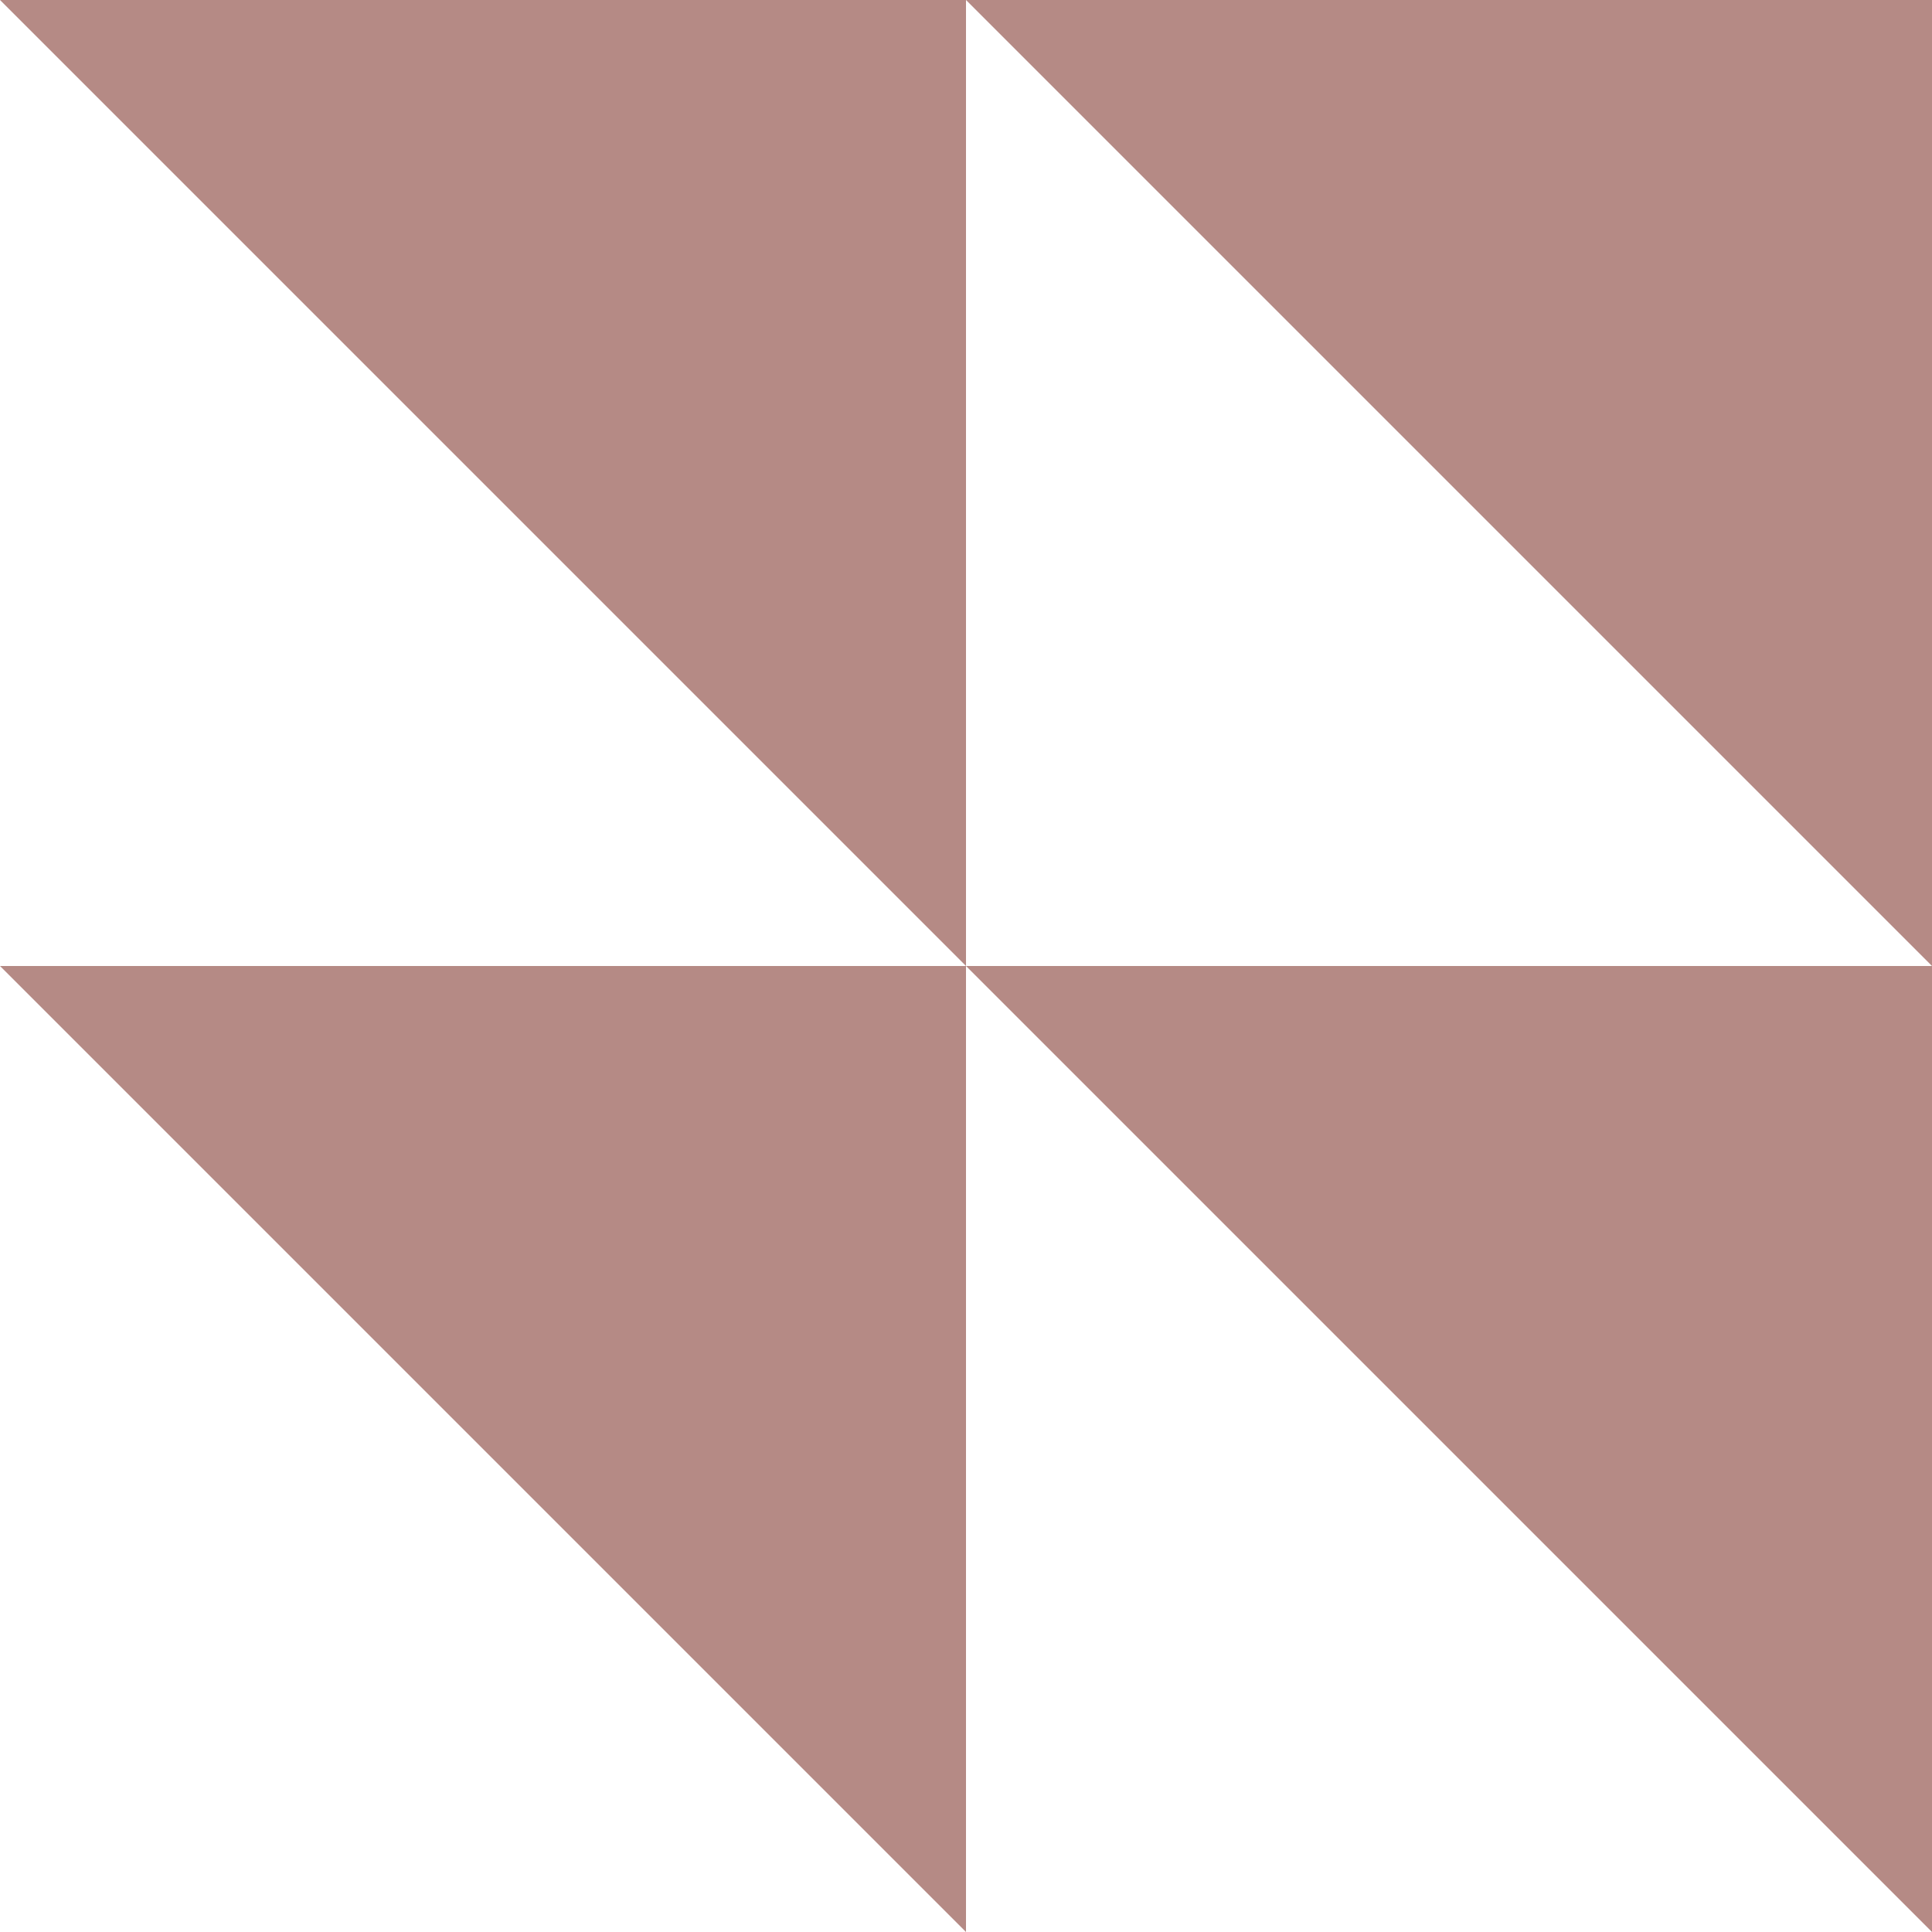
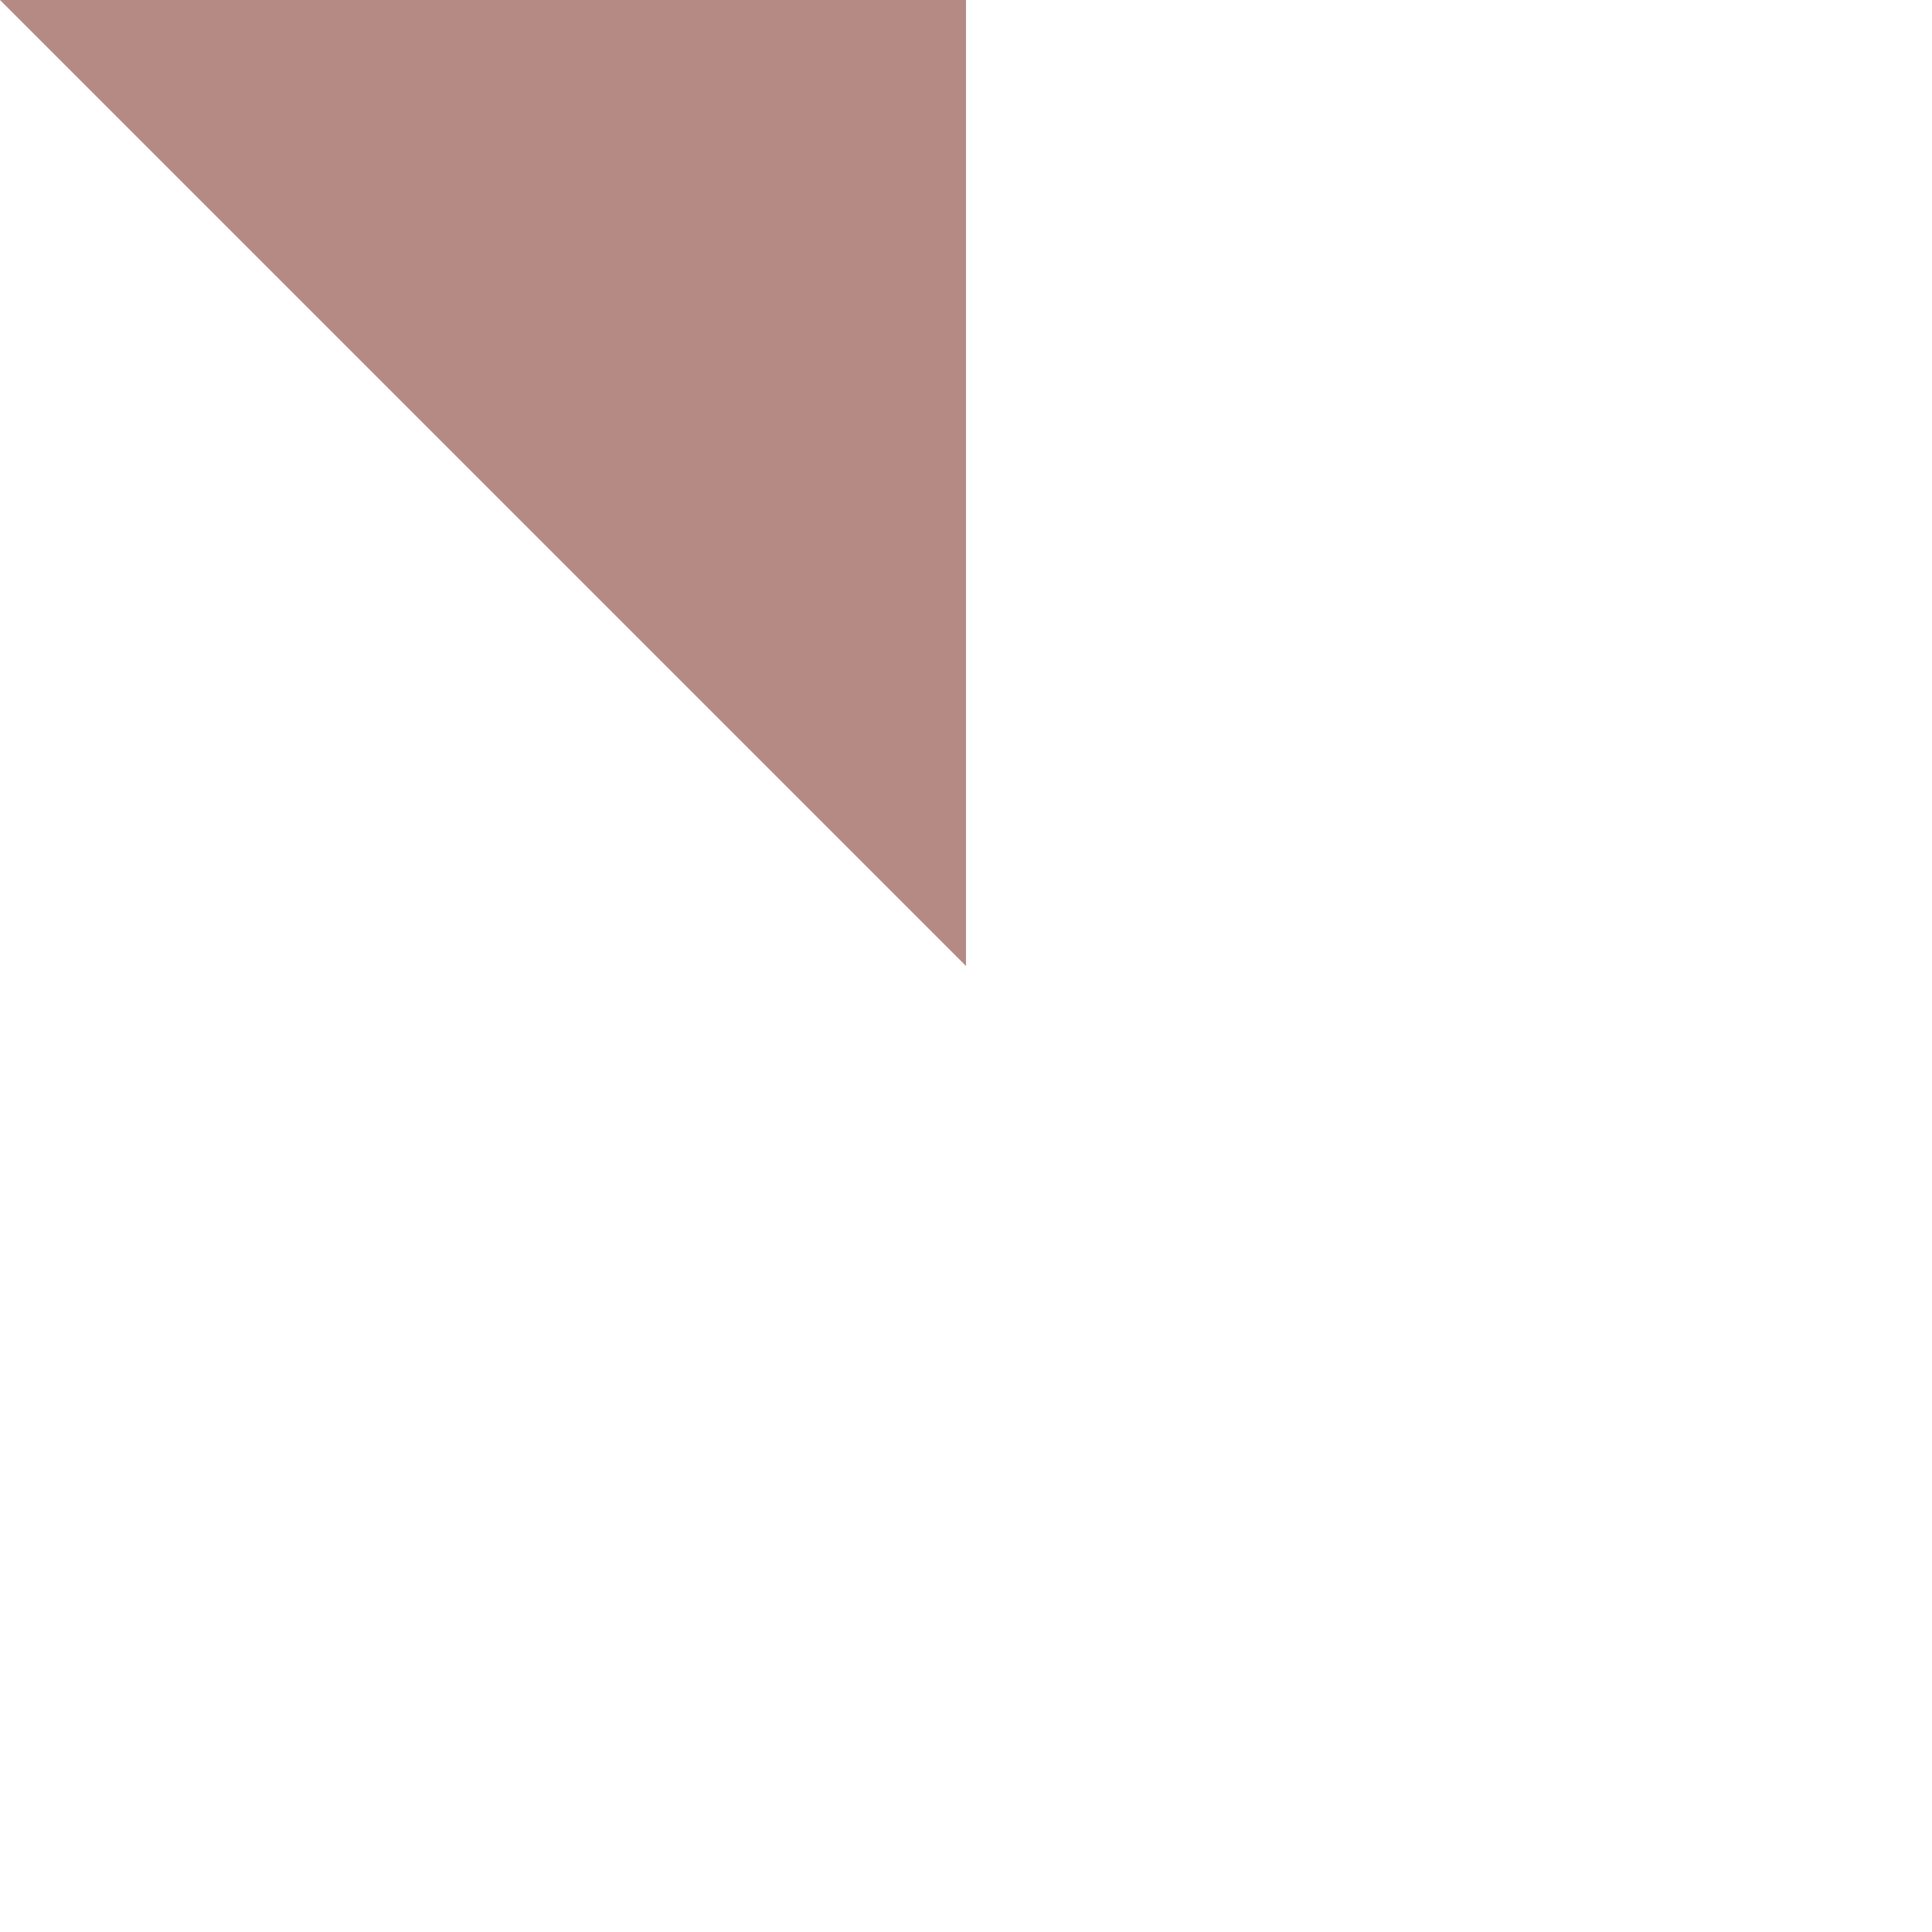
<svg xmlns="http://www.w3.org/2000/svg" width="107" height="107" viewBox="0 0 107 107" fill="none">
-   <path d="M107 53.5L107 0L53.5 -2.33856e-06L107 53.5Z" fill="#B58A85" />
-   <path d="M53.5 53.5L53.5 0L0 -2.33856e-06L53.5 53.5Z" fill="#B58A85" />
-   <path d="M53.5 107L53.5 53.5L0 53.5L53.5 107Z" fill="#B58A85" />
-   <path d="M107 107L107 53.5L53.5 53.5L107 107Z" fill="#B58A85" />
+   <path d="M53.5 53.5L53.5 0L0 -2.33856e-06Z" fill="#B58A85" />
</svg>